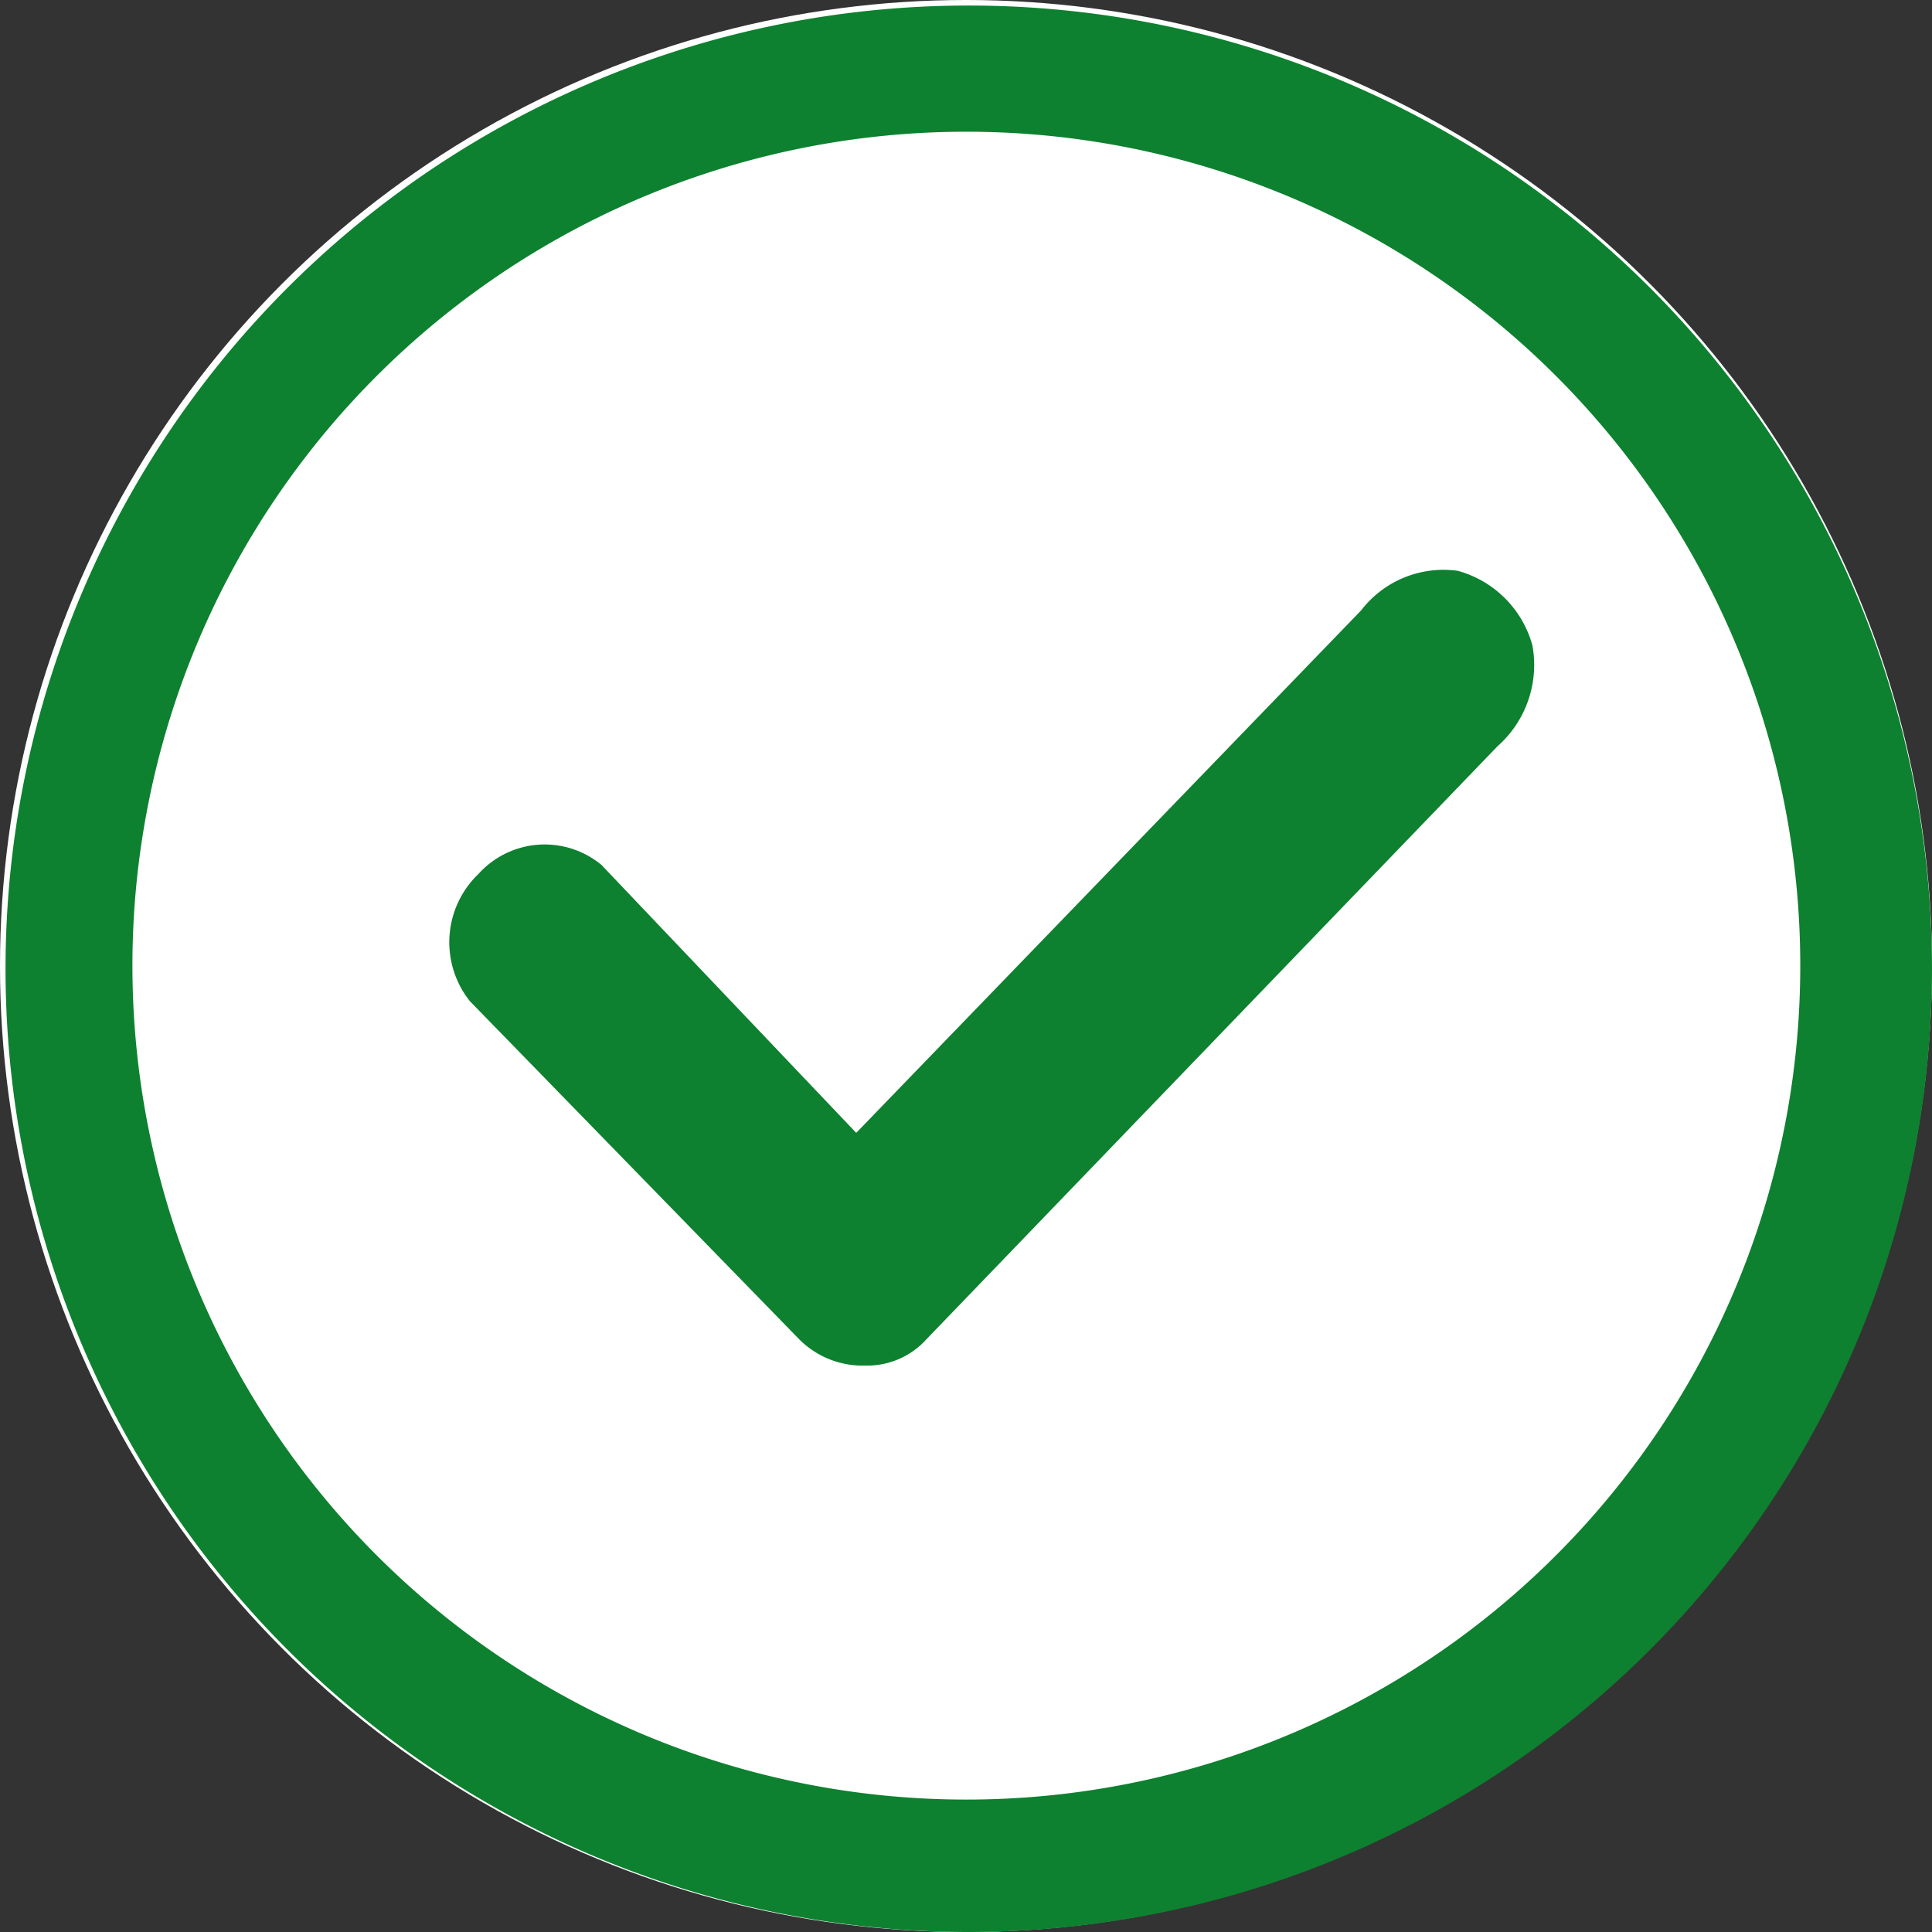
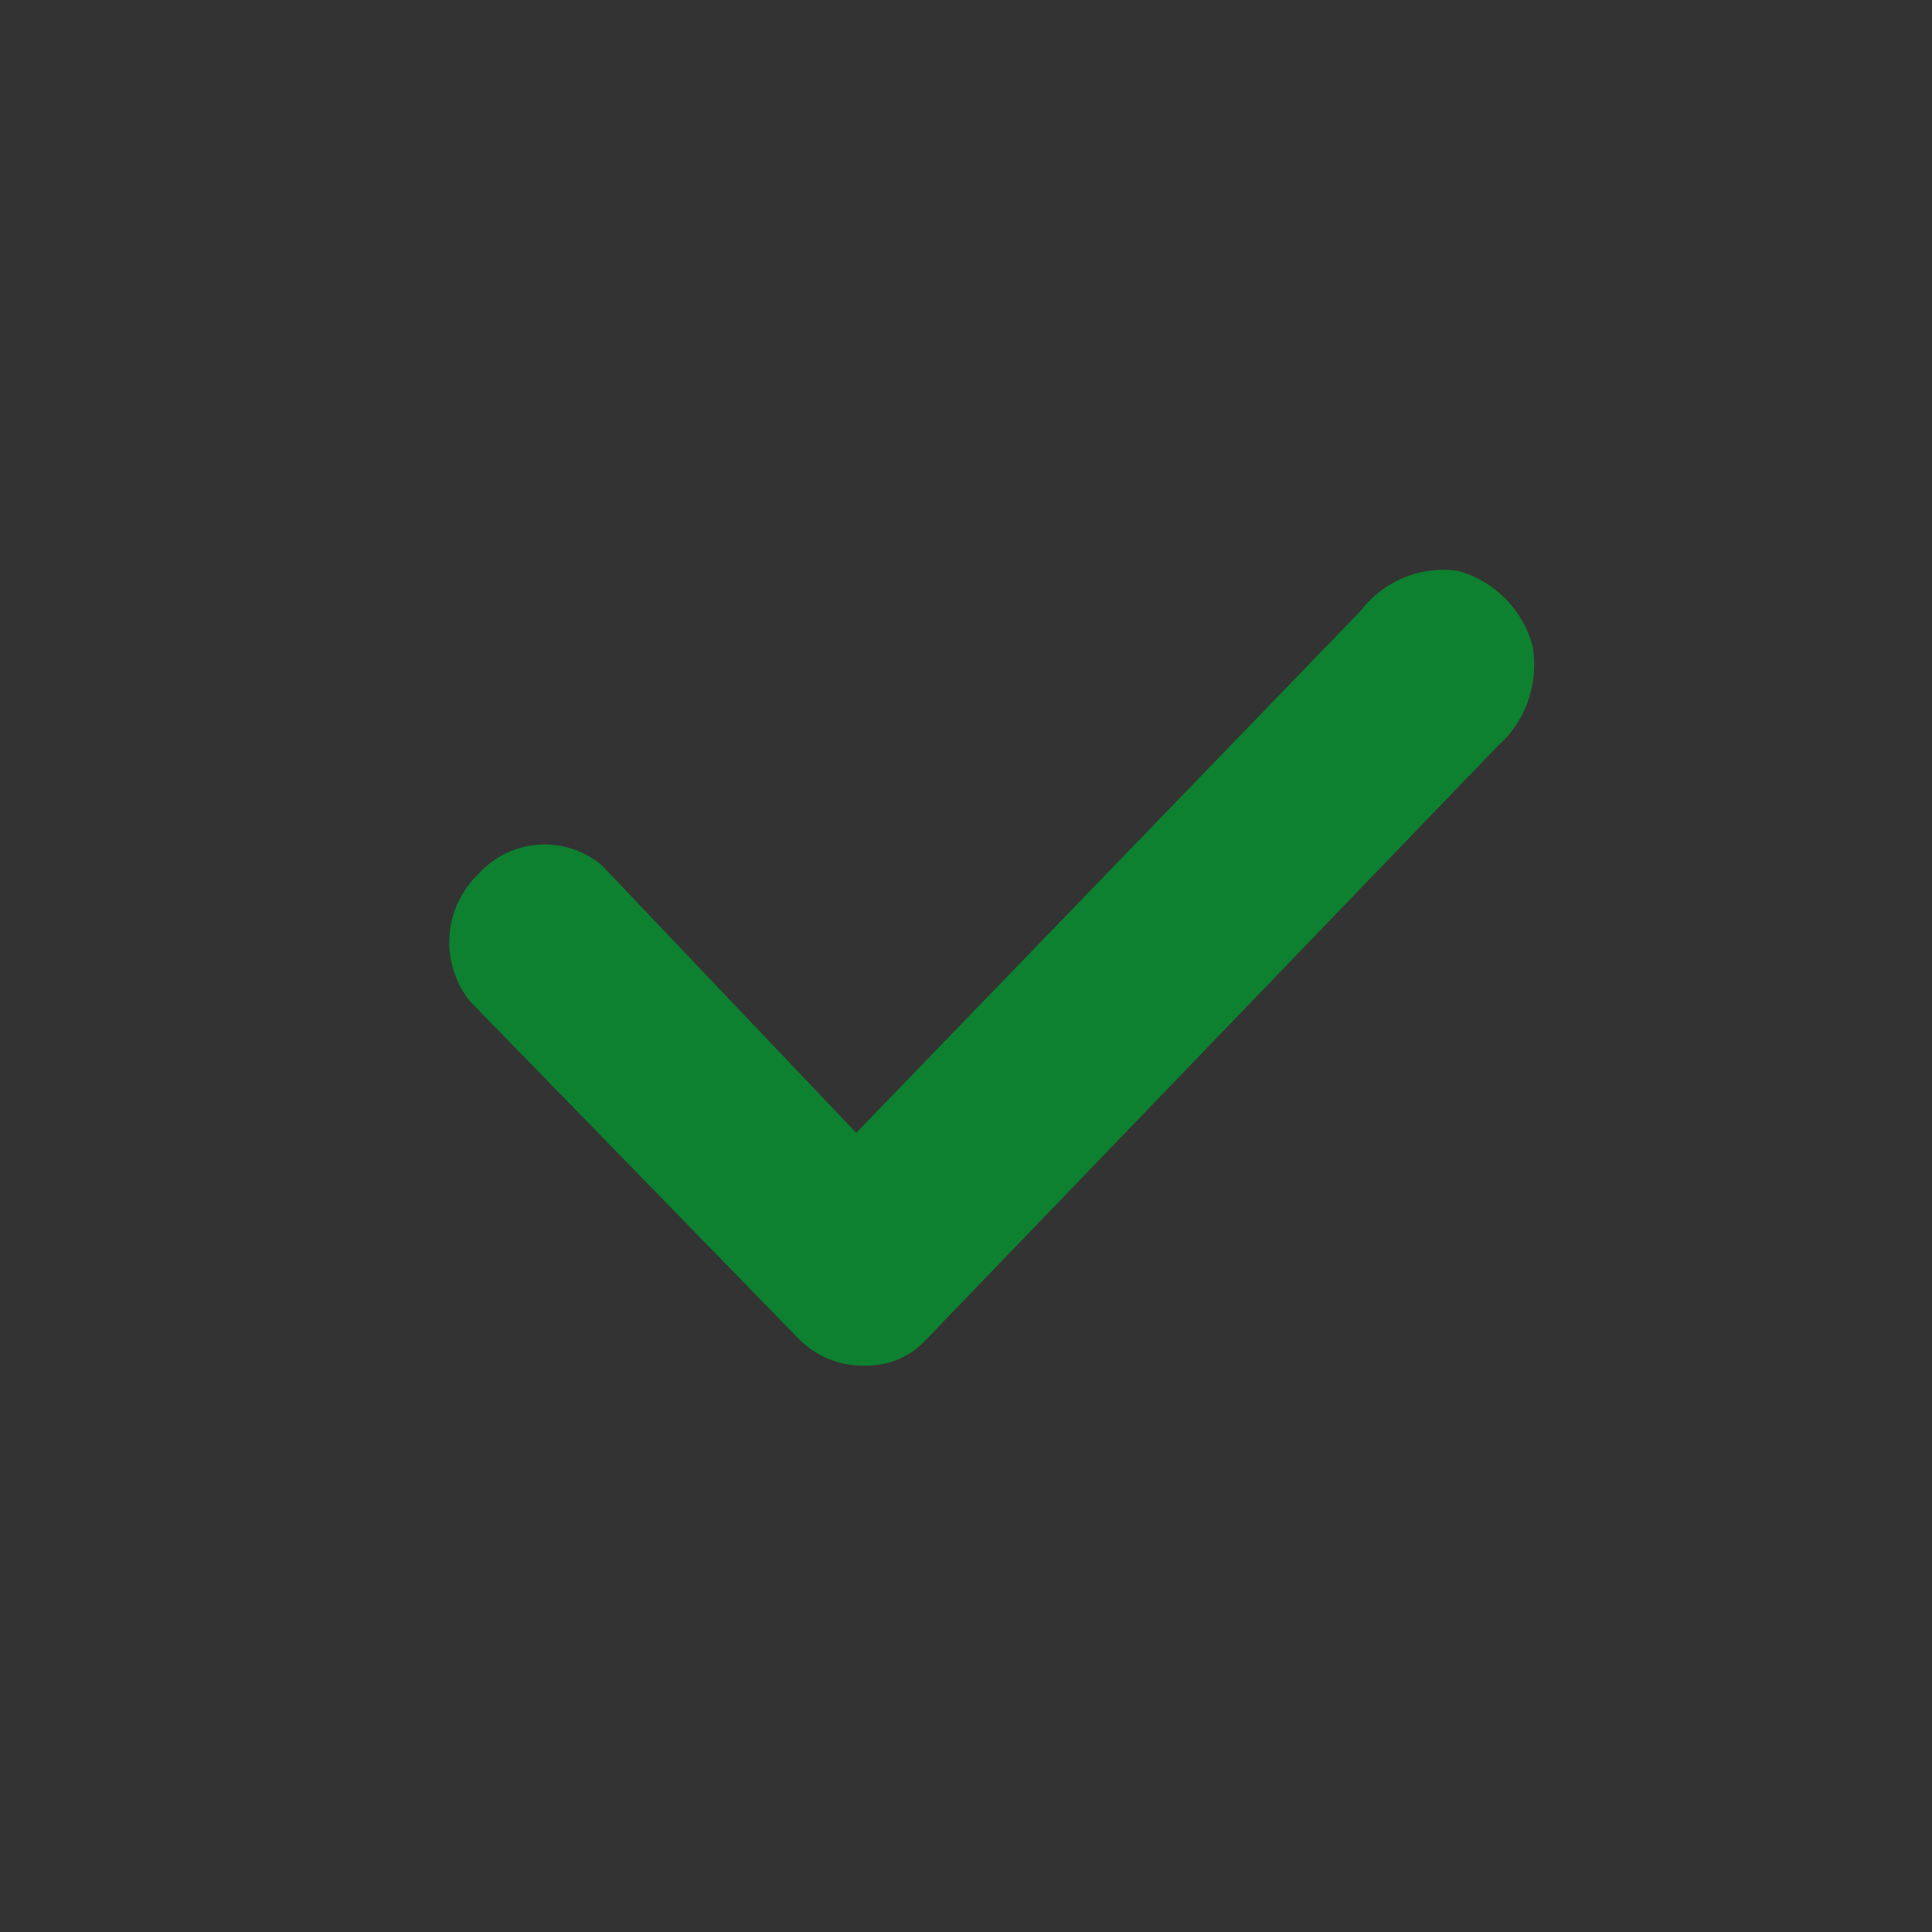
<svg xmlns="http://www.w3.org/2000/svg" id="レイヤー_1" data-name="レイヤー 1" viewBox="0 0 44 44">
  <rect x="0" y="0" width="44" height="44" fill="#333333" stroke="none" />
  <defs>
    <style>.cls-1{fill:#fff;}.cls-2{fill:#0d812f;}</style>
  </defs>
  <g id="レイヤー_2" data-name="レイヤー 2">
    <g id="レイヤー_1-2" data-name="レイヤー 1-2">
      <g id="楕円形_1" data-name="楕円形 1">
-         <circle class="cls-1" cx="22" cy="22" r="22" />
-         <path class="cls-2" d="M22,44a21.937,21.937,0,1,1,.126,0ZM22,3a18.992,18.992,0,1,0,.016,0Z" transform="translate(0 0)" />
-       </g>
+         </g>
      <path id="パス_601" data-name="パス 601" class="cls-2" d="M19.7,31.1h0a2.036,2.036,0,0,1-1.5-.6l-7.5-7.7a2.155,2.155,0,0,1,.2-2.9,2.029,2.029,0,0,1,2.8-.2l5.8,6.1L31,13.9a2.364,2.364,0,0,1,2.2-.9,2.43,2.43,0,0,1,1.7,1.7,2.473,2.473,0,0,1-.8,2.3l-13,13.5a1.817,1.817,0,0,1-1.4.6" transform="translate(0 0)" />
    </g>
  </g>
</svg>